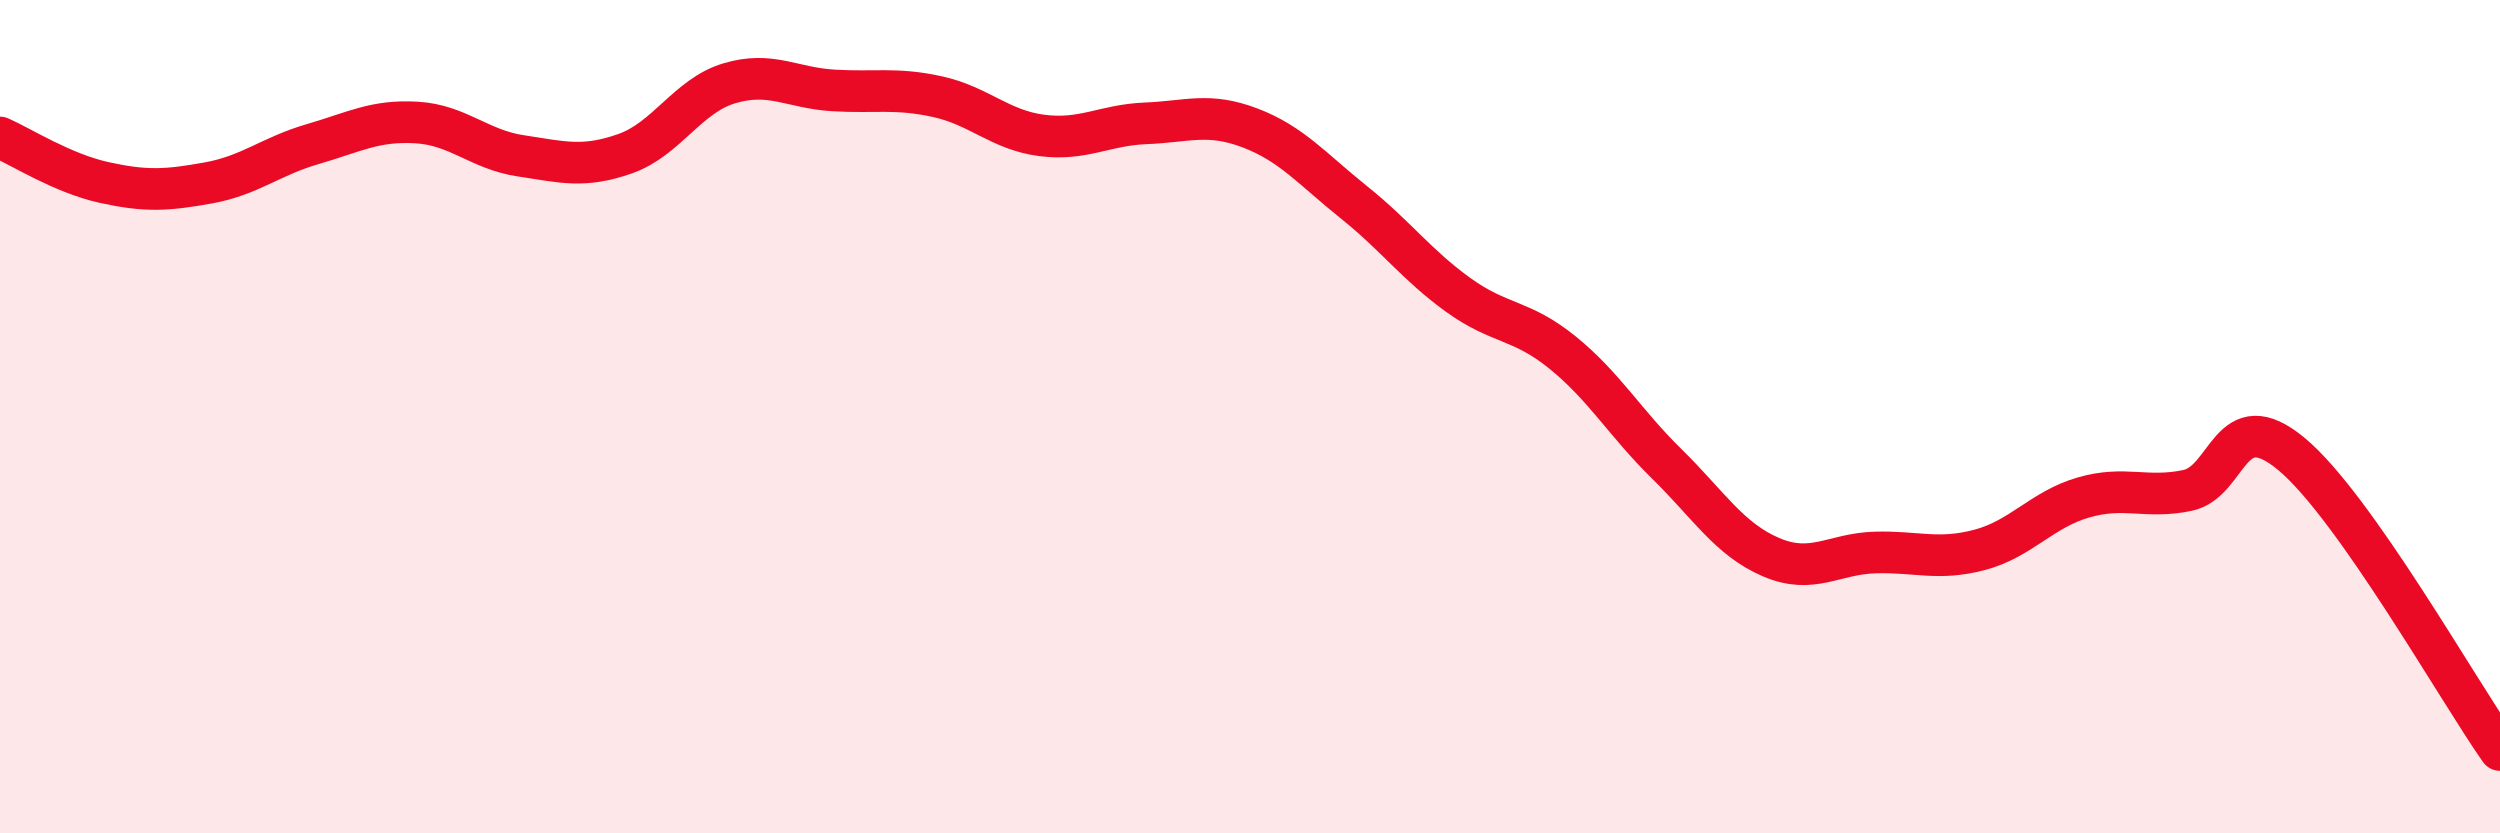
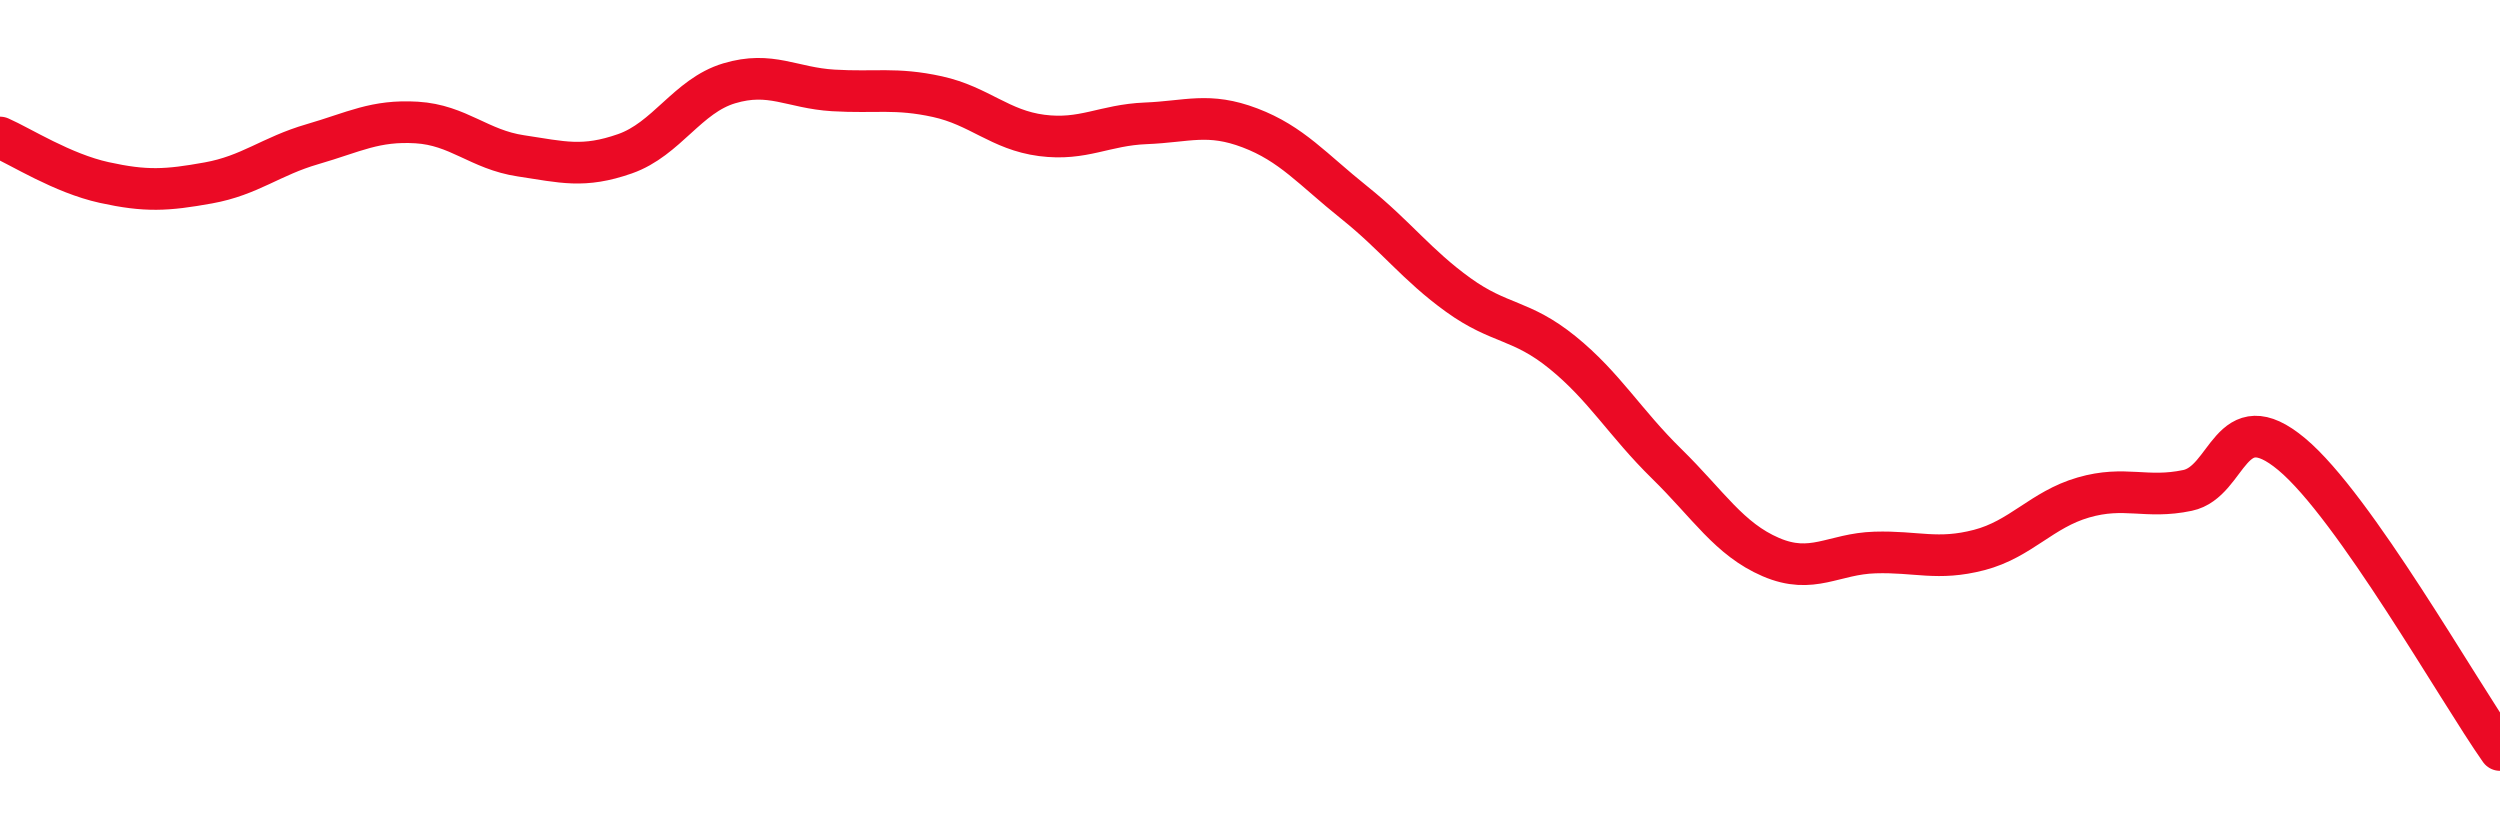
<svg xmlns="http://www.w3.org/2000/svg" width="60" height="20" viewBox="0 0 60 20">
-   <path d="M 0,3.3 C 0.5,3.52 1.5,4.16 2.5,4.38 C 3.5,4.6 4,4.57 5,4.39 C 6,4.21 6.5,3.75 7.5,3.46 C 8.5,3.17 9,2.88 10,2.94 C 11,3 11.5,3.59 12.5,3.74 C 13.5,3.89 14,4.04 15,3.69 C 16,3.34 16.5,2.3 17.5,2 C 18.5,1.7 19,2.11 20,2.17 C 21,2.23 21.5,2.1 22.5,2.32 C 23.5,2.54 24,3.12 25,3.25 C 26,3.38 26.5,3 27.5,2.96 C 28.5,2.92 29,2.69 30,3.07 C 31,3.45 31.5,4.06 32.5,4.86 C 33.5,5.66 34,6.36 35,7.08 C 36,7.8 36.5,7.65 37.5,8.46 C 38.5,9.27 39,10.15 40,11.13 C 41,12.11 41.5,12.94 42.5,13.37 C 43.5,13.8 44,13.29 45,13.26 C 46,13.23 46.5,13.46 47.5,13.2 C 48.5,12.94 49,12.23 50,11.94 C 51,11.65 51.5,11.98 52.5,11.77 C 53.5,11.56 53.5,9.65 55,10.9 C 56.5,12.15 59,16.58 60,18L60 20L0 20Z" fill="#EB0A25" opacity="0.1" stroke-linecap="round" stroke-linejoin="round" />
  <path d="M 0,3.3 C 0.5,3.52 1.5,4.16 2.5,4.38 C 3.5,4.6 4,4.57 5,4.39 C 6,4.21 6.5,3.75 7.5,3.46 C 8.5,3.17 9,2.88 10,2.94 C 11,3 11.5,3.59 12.5,3.74 C 13.5,3.89 14,4.04 15,3.69 C 16,3.34 16.5,2.3 17.5,2 C 18.5,1.7 19,2.11 20,2.17 C 21,2.23 21.5,2.1 22.5,2.32 C 23.5,2.54 24,3.12 25,3.25 C 26,3.38 26.5,3 27.5,2.96 C 28.5,2.92 29,2.69 30,3.07 C 31,3.45 31.5,4.06 32.5,4.86 C 33.5,5.66 34,6.36 35,7.08 C 36,7.8 36.5,7.65 37.5,8.46 C 38.5,9.27 39,10.15 40,11.13 C 41,12.11 41.5,12.94 42.5,13.37 C 43.5,13.8 44,13.29 45,13.26 C 46,13.23 46.5,13.46 47.5,13.2 C 48.5,12.94 49,12.23 50,11.94 C 51,11.65 51.5,11.98 52.5,11.77 C 53.5,11.56 53.5,9.65 55,10.9 C 56.5,12.15 59,16.58 60,18" stroke="#EB0A25" stroke-width="1" fill="none" stroke-linecap="round" stroke-linejoin="round" />
</svg>